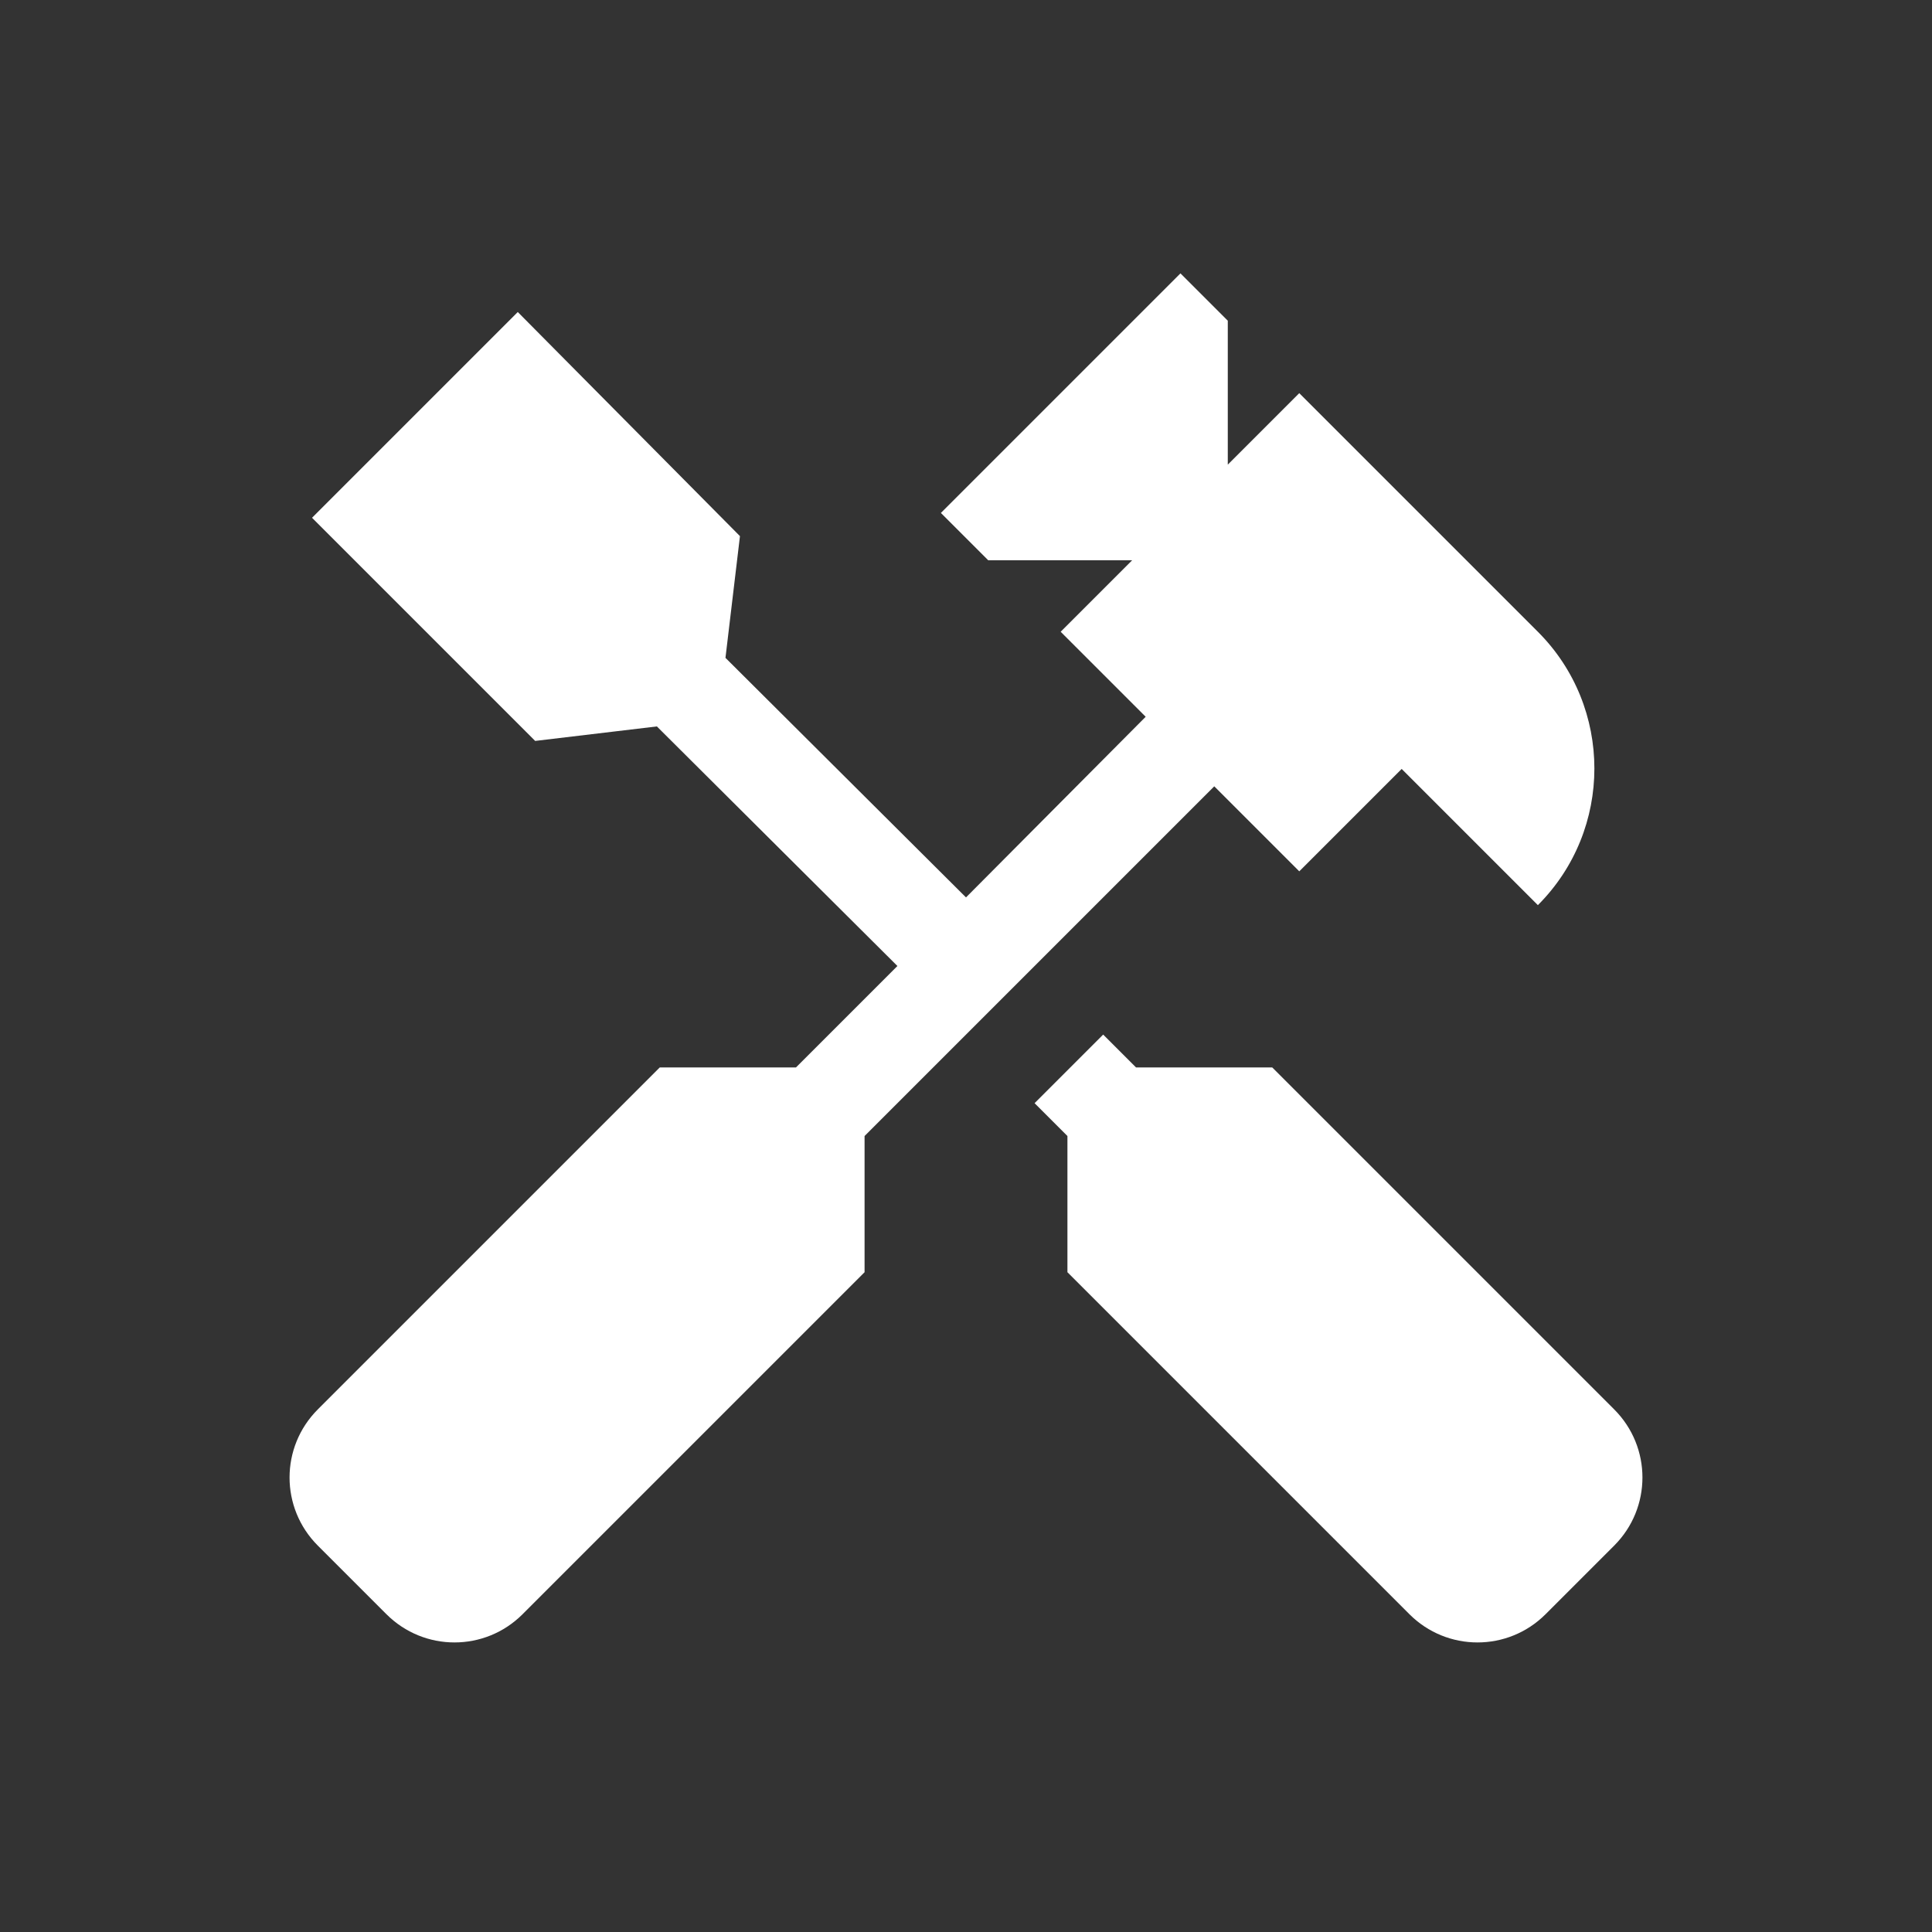
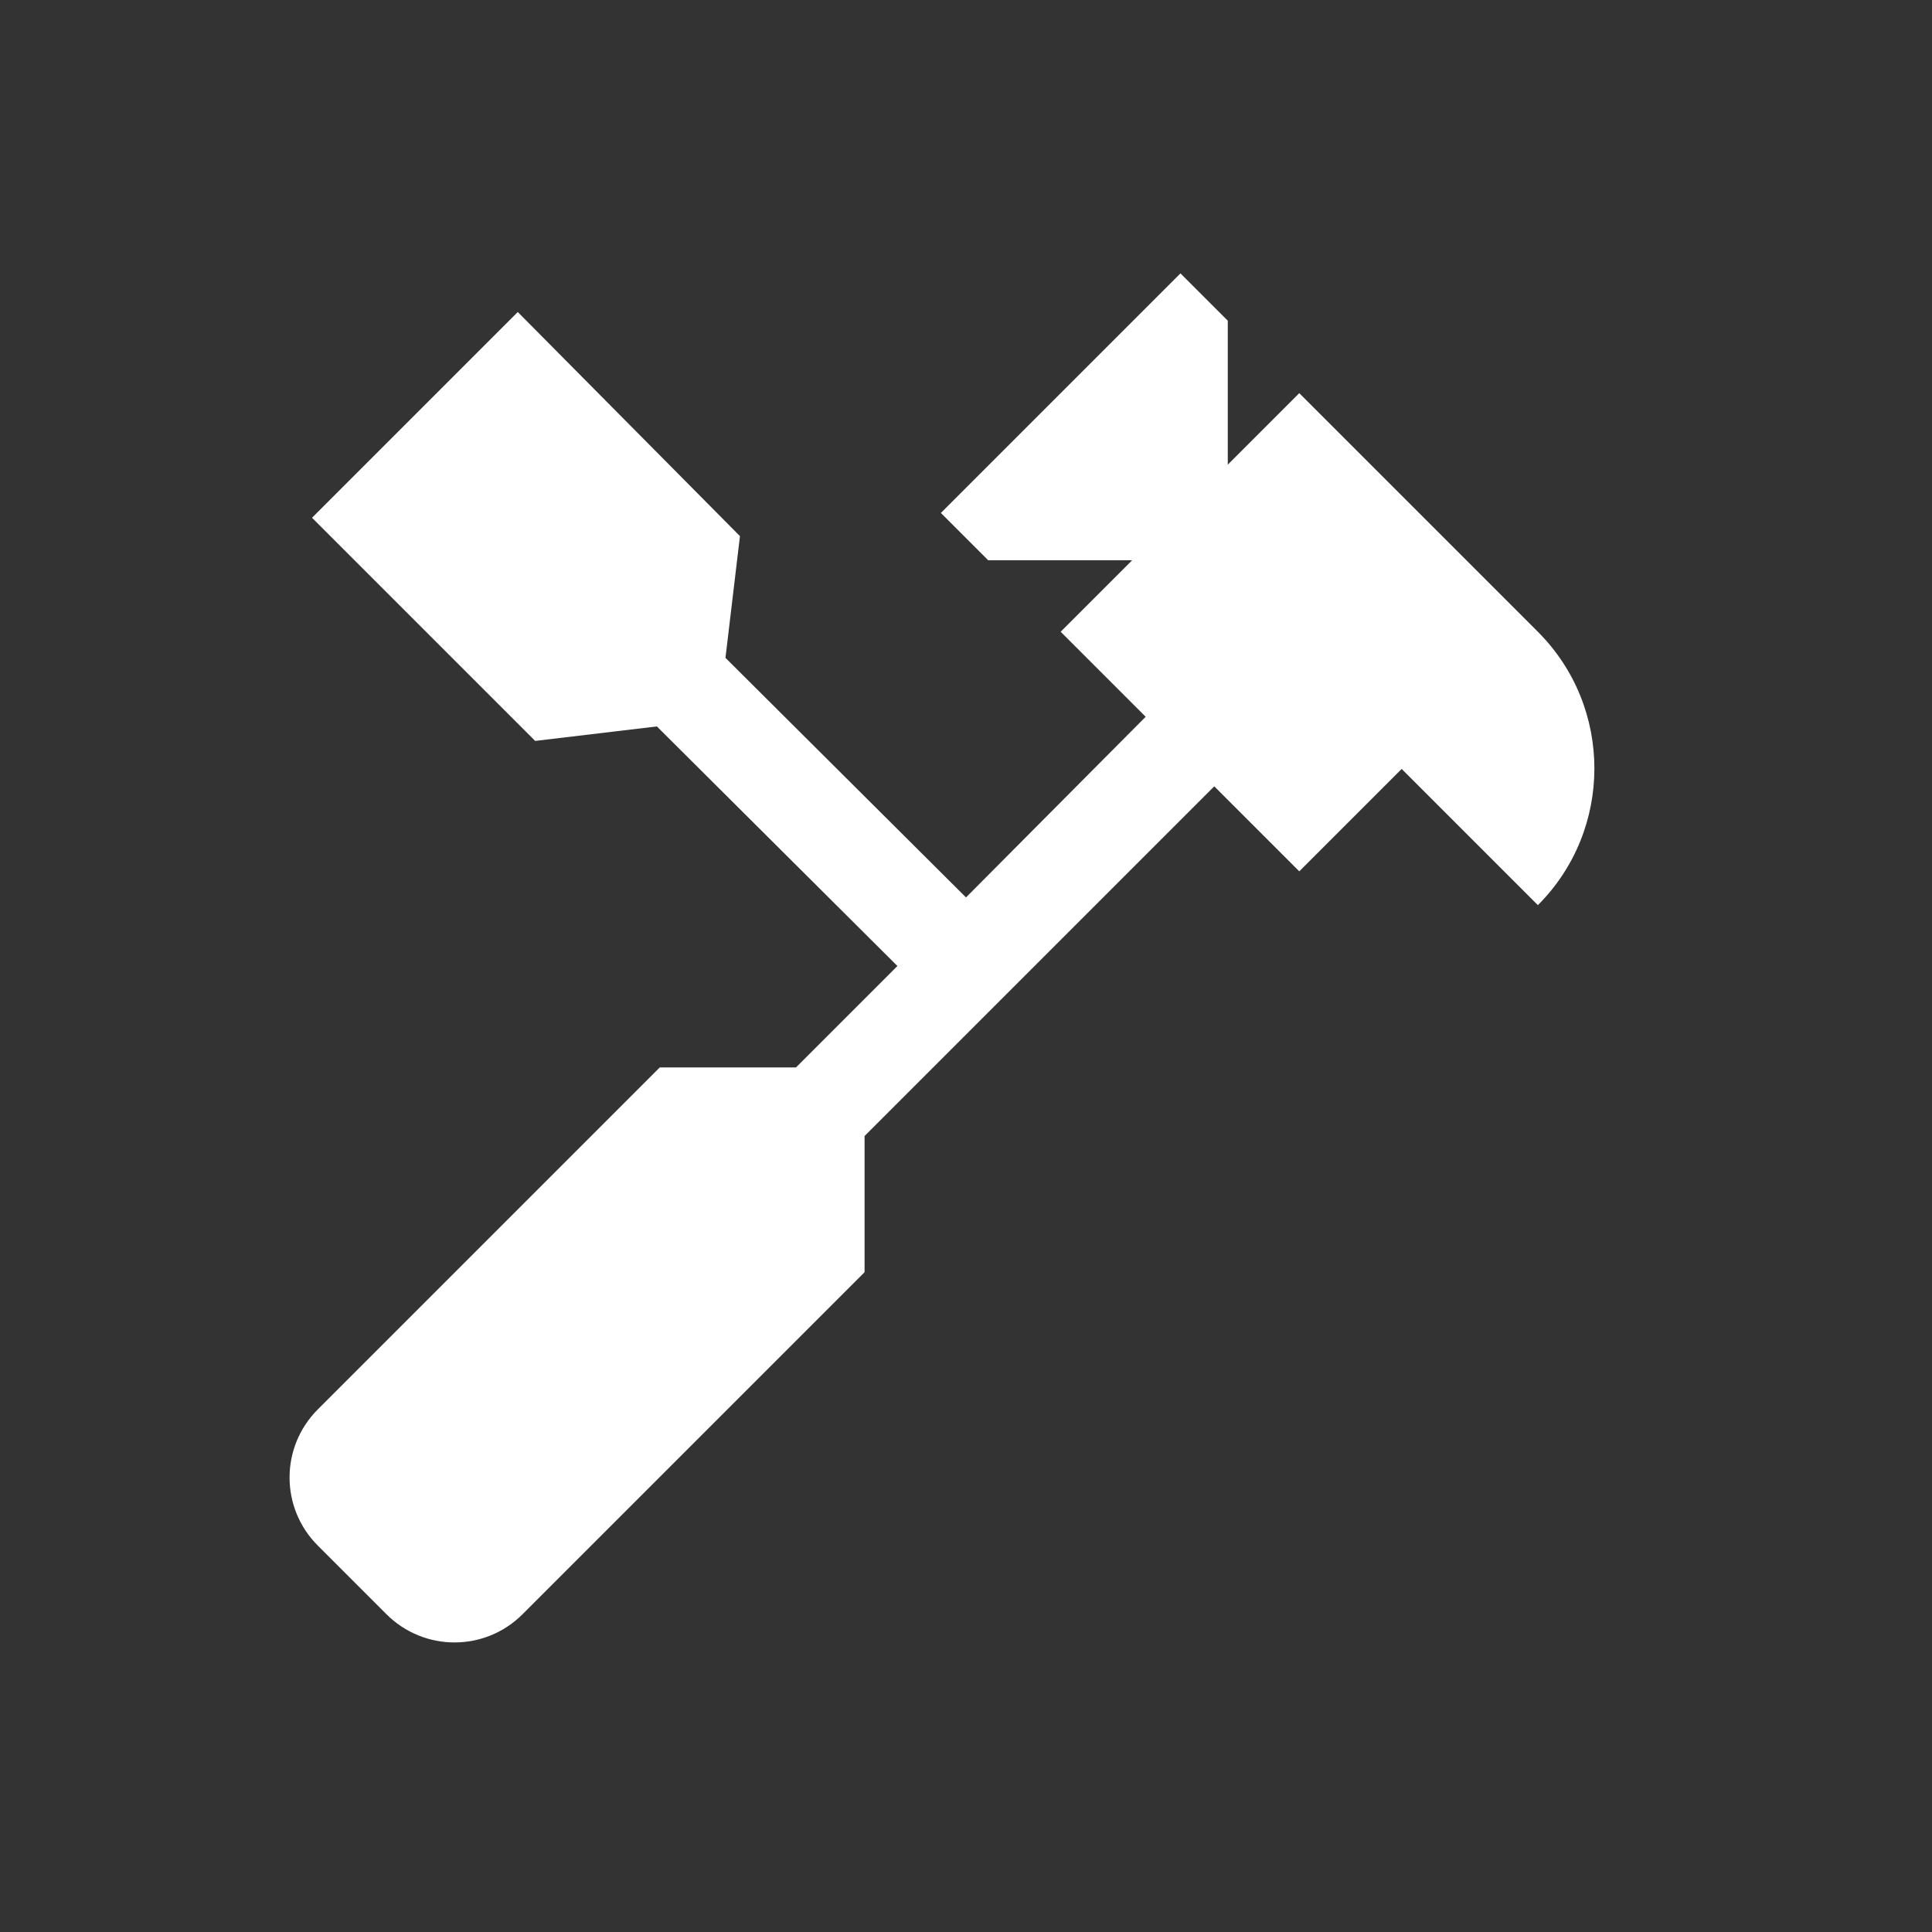
<svg xmlns="http://www.w3.org/2000/svg" id="Calque_1" viewBox="0 0 20 20">
  <rect x="0" y="0" width="20" height="20" fill="#333333" stroke="none" />
  <defs>
    <style>.cls-1{fill:none;}.cls-2{fill:#fff;}</style>
  </defs>
  <rect class="cls-1" width="20" height="20" />
  <g>
-     <path class="cls-2" d="M16.71,14.59l-3.54-3.54h-1.41l-.34-.34-.71,.71,.34,.34v1.41l3.54,3.54c.39,.39,1.02,.39,1.41,0l.71-.71c.39-.39,.39-1.02,0-1.41Z" />
    <path class="cls-2" d="M12.57,8.14h0l.88,.88,1.06-1.06,1.41,1.41c.78-.78,.78-2.05,0-2.83l-2.47-2.47-.74,.74v-1.49l-.49-.49-2.48,2.48,.49,.49h1.49l-.74,.74,.88,.88-1.86,1.87-2.49-2.48,.15-1.26-2.3-2.32-2.13,2.13,2.31,2.31,1.26-.15,2.49,2.48-1.05,1.05h-1.41l-3.54,3.54c-.39,.39-.39,1.02,0,1.41l.71,.71c.39,.39,1.02,.39,1.41,0l3.54-3.54v-1.41l3.62-3.62Z" />
  </g>
</svg>